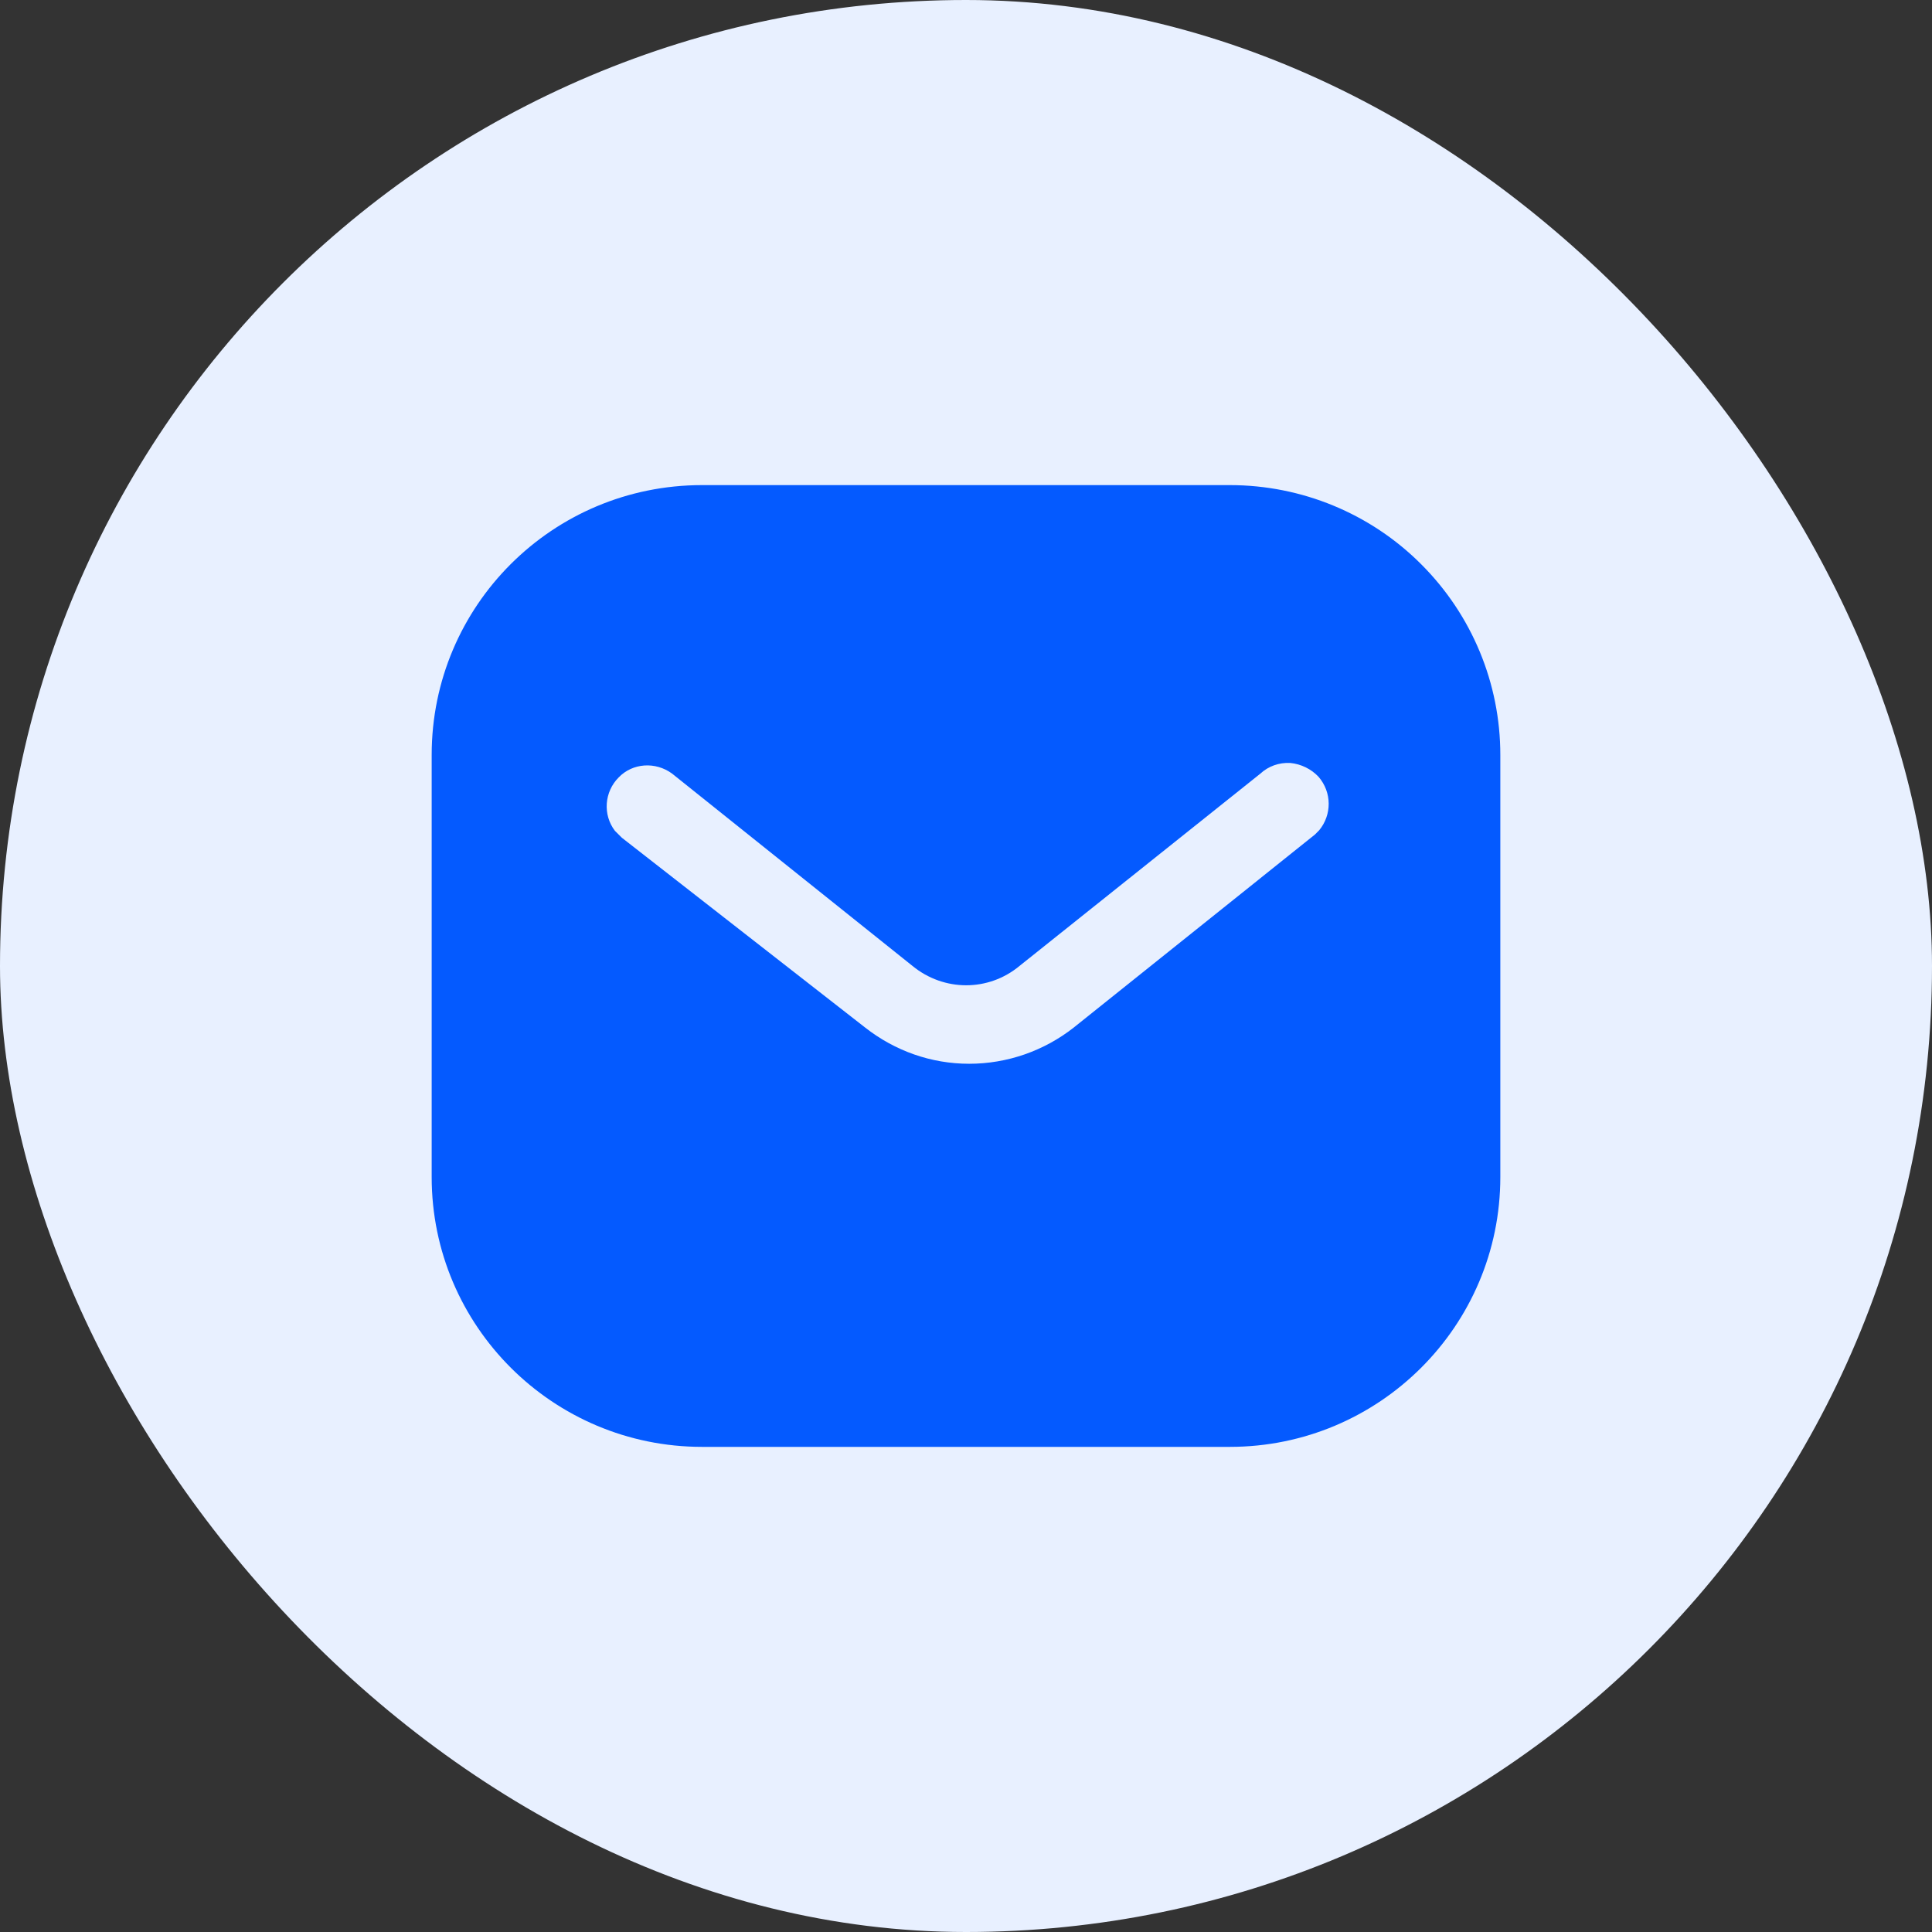
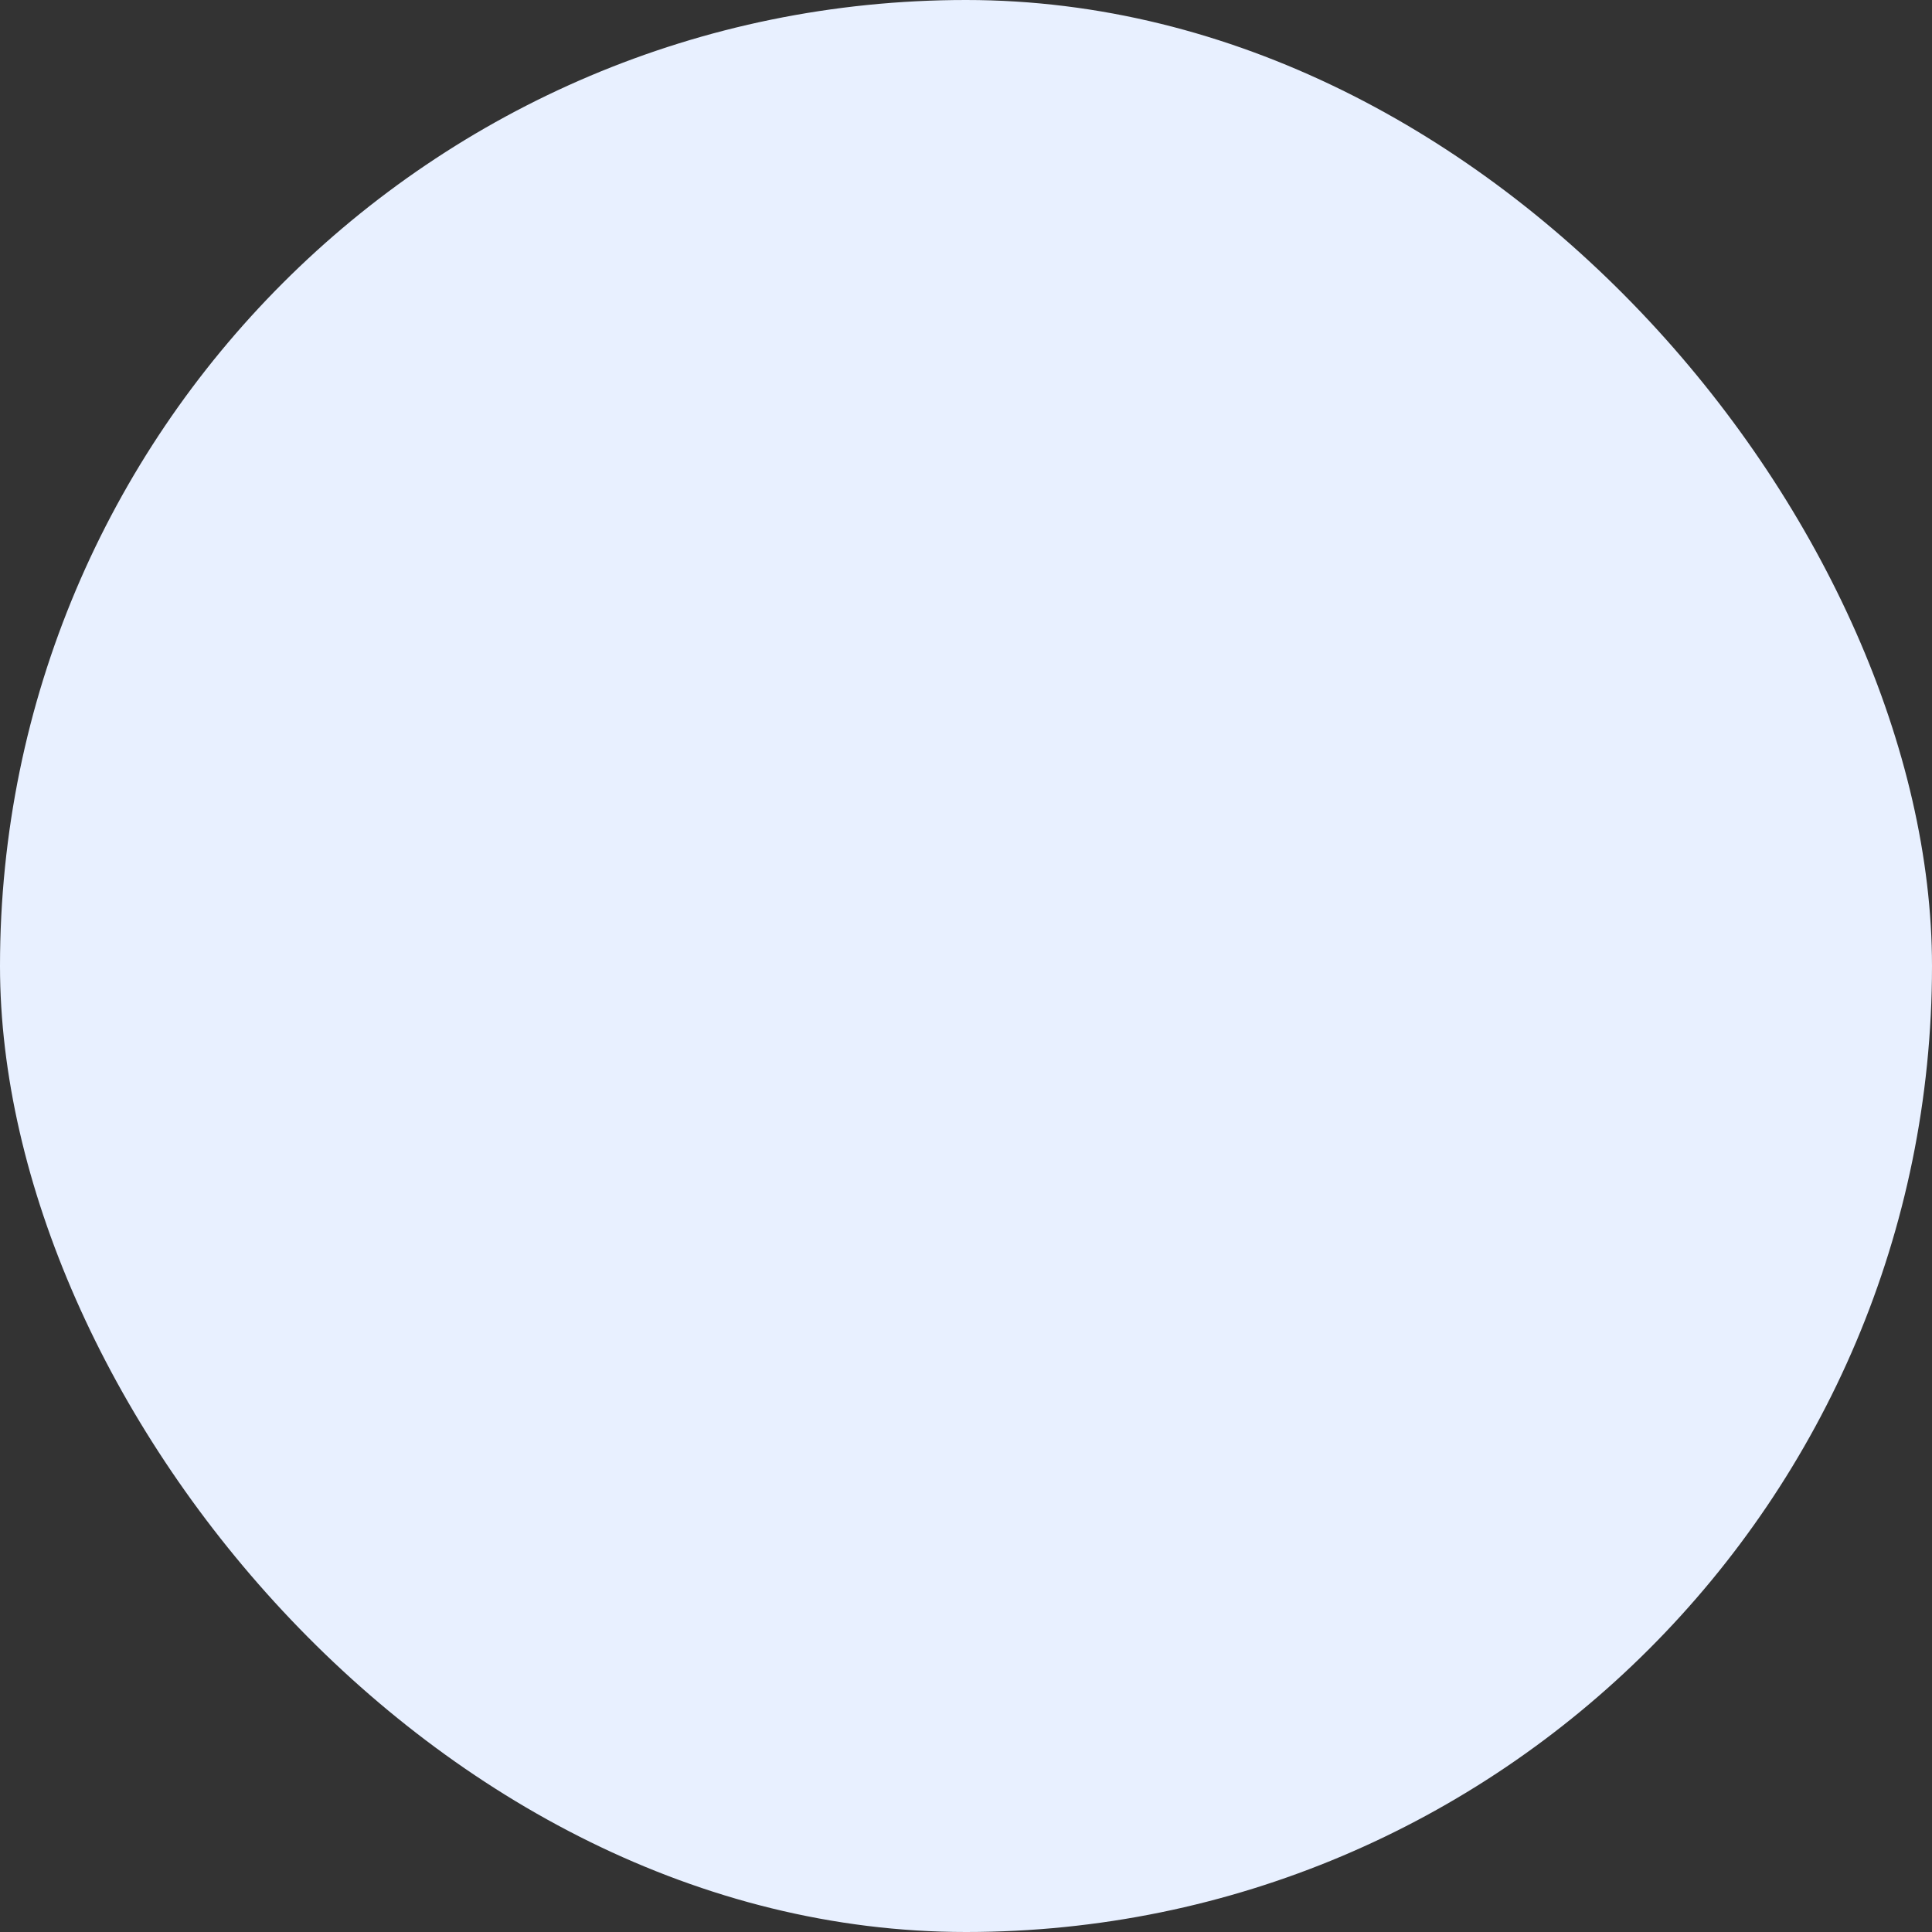
<svg xmlns="http://www.w3.org/2000/svg" width="76" height="76" viewBox="0 0 76 76" fill="none">
  <rect x="0" y="0" width="76" height="76" fill="#333333" stroke="none" />
  <rect width="76" height="76" rx="38" fill="#E8F0FF" />
-   <path fill-rule="evenodd" clip-rule="evenodd" d="M48.381 19.083C51.2 19.083 53.911 20.197 55.906 22.196C57.903 24.191 59.019 26.881 59.019 29.697V46.302C59.019 52.166 54.248 56.916 48.381 56.916H27.617C21.751 56.916 16.981 52.166 16.981 46.302V29.697C16.981 23.833 21.73 19.083 27.617 19.083H48.381ZM51.725 32.83L51.893 32.661C52.396 32.052 52.396 31.169 51.87 30.559C51.578 30.246 51.176 30.055 50.758 30.013C50.317 29.99 49.896 30.139 49.579 30.433L40.102 38C38.883 39.011 37.136 39.011 35.898 38L26.44 30.433C25.786 29.95 24.882 30.013 24.338 30.581C23.77 31.148 23.707 32.052 24.189 32.682L24.464 32.956L34.027 40.417C35.204 41.342 36.632 41.846 38.126 41.846C39.616 41.846 41.069 41.342 42.244 40.417L51.725 32.83Z" fill="#045AFF" />
</svg>